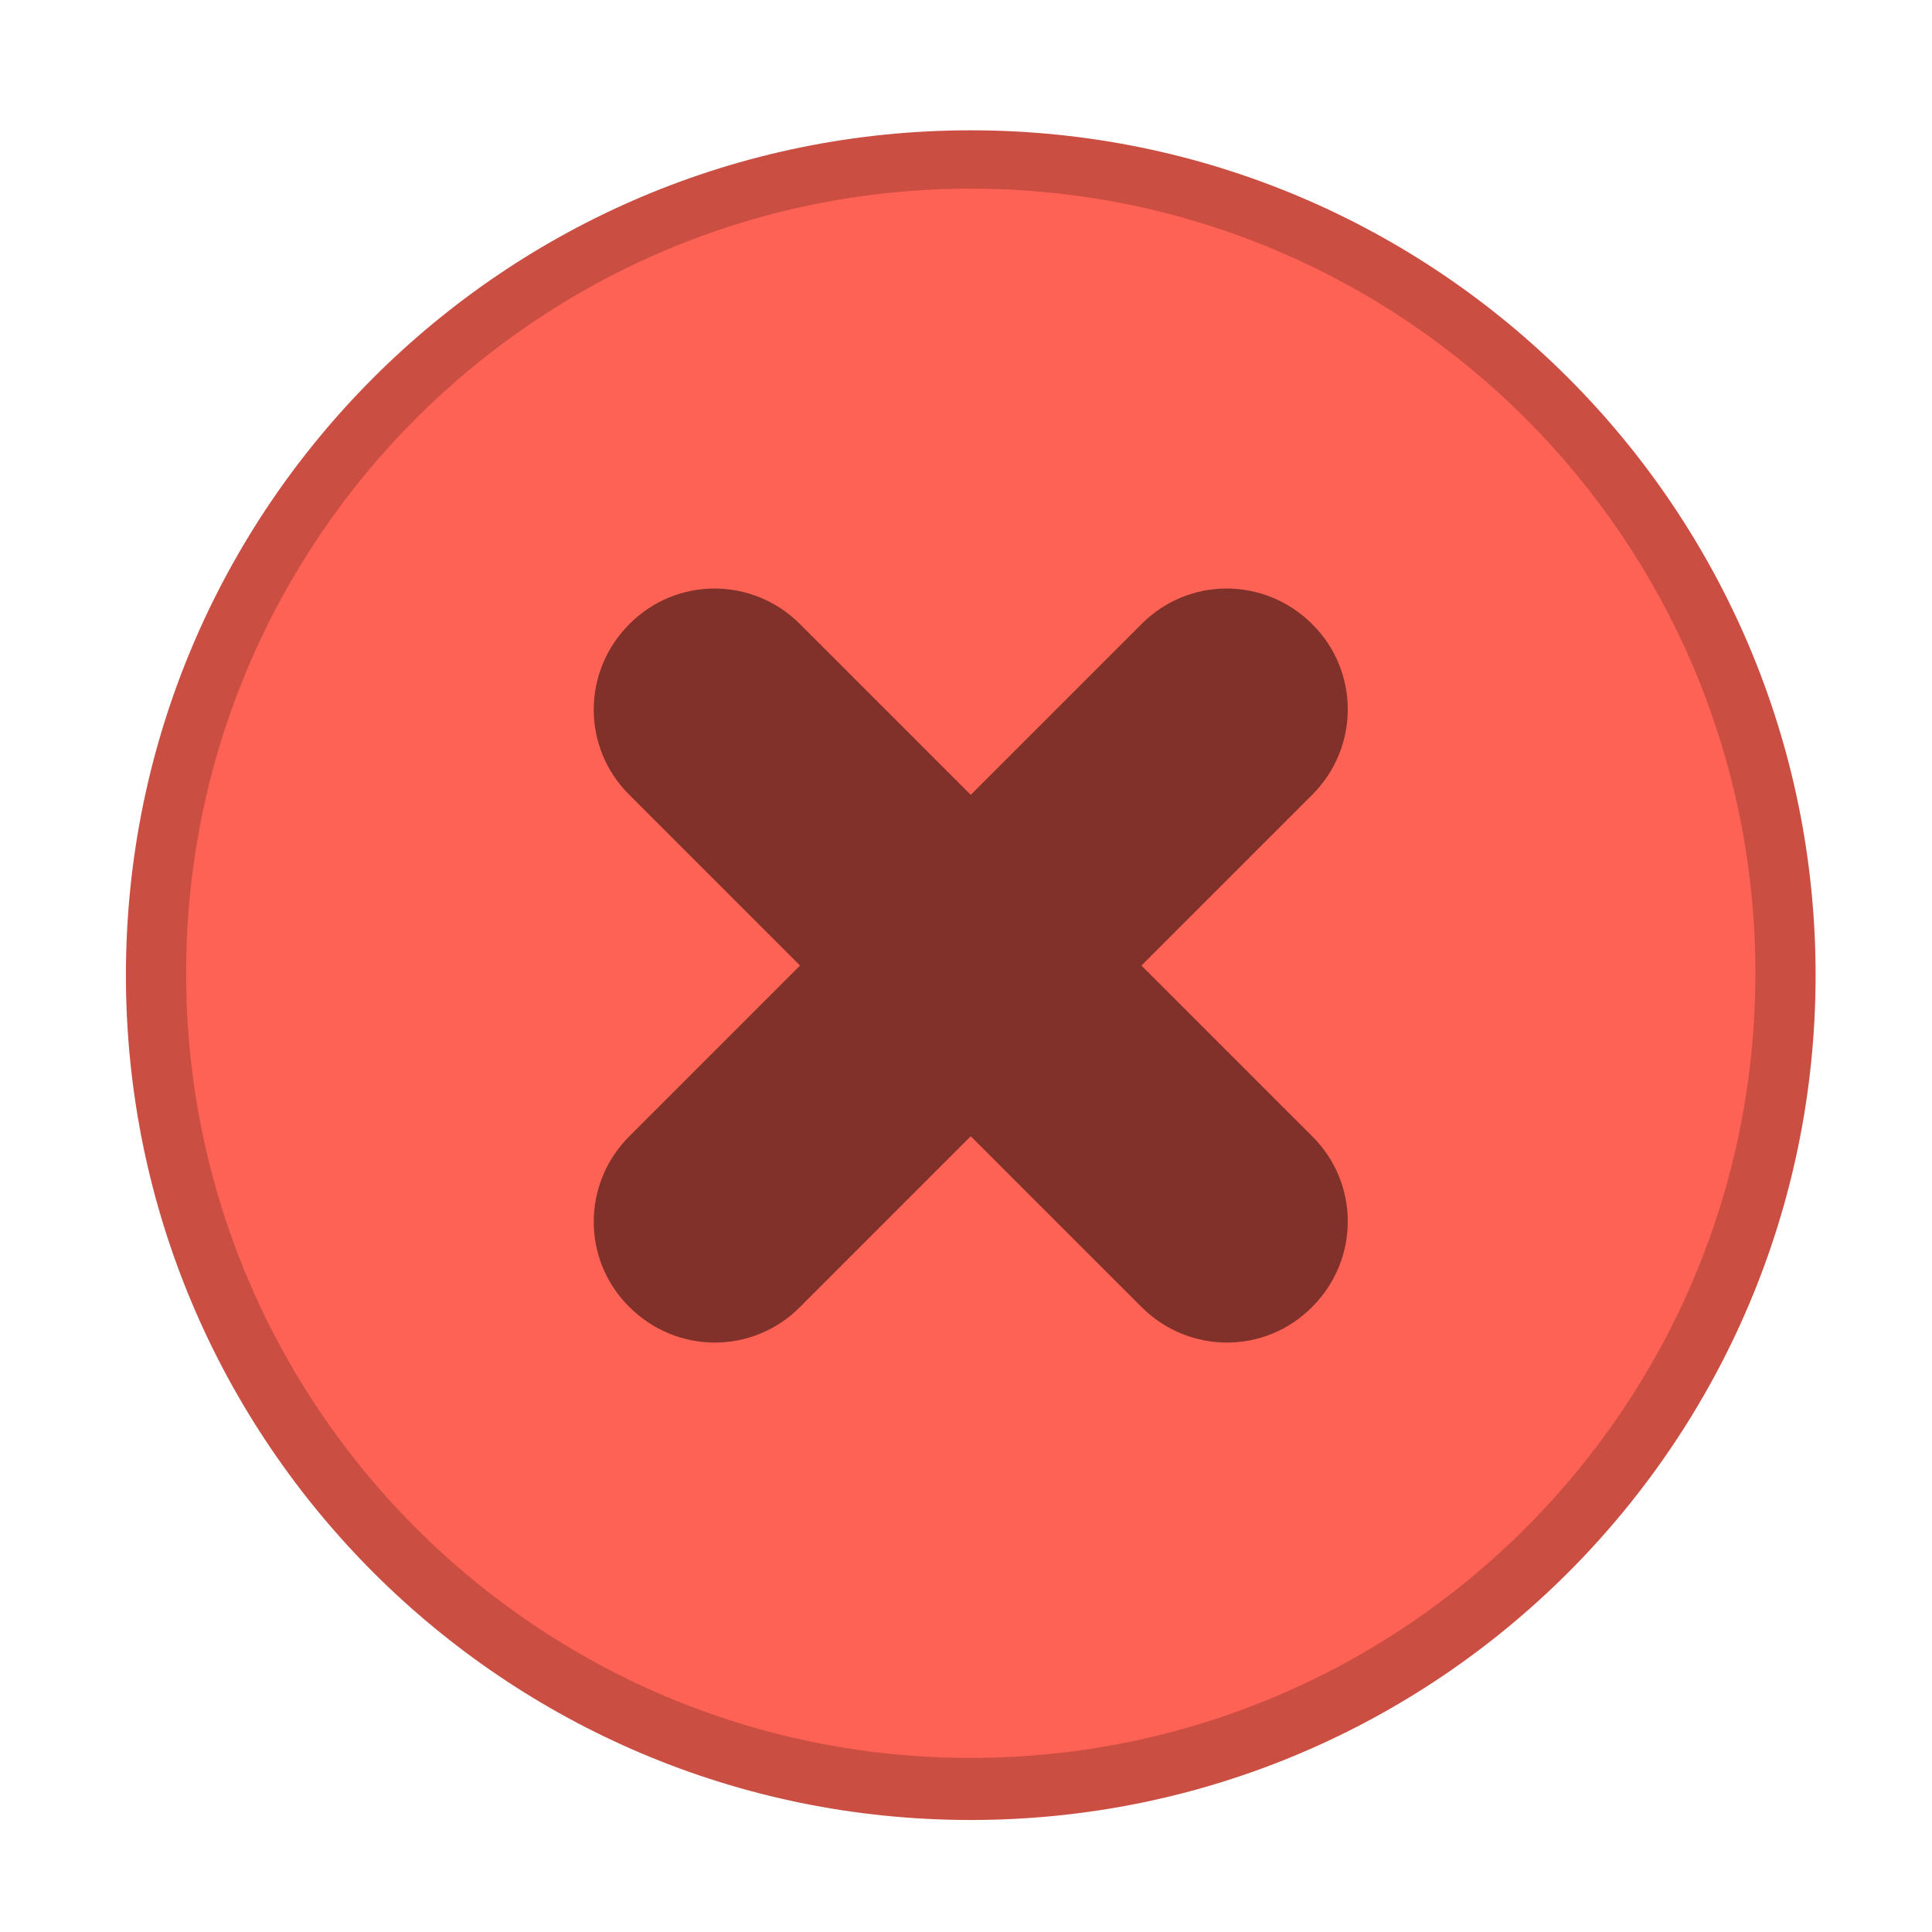
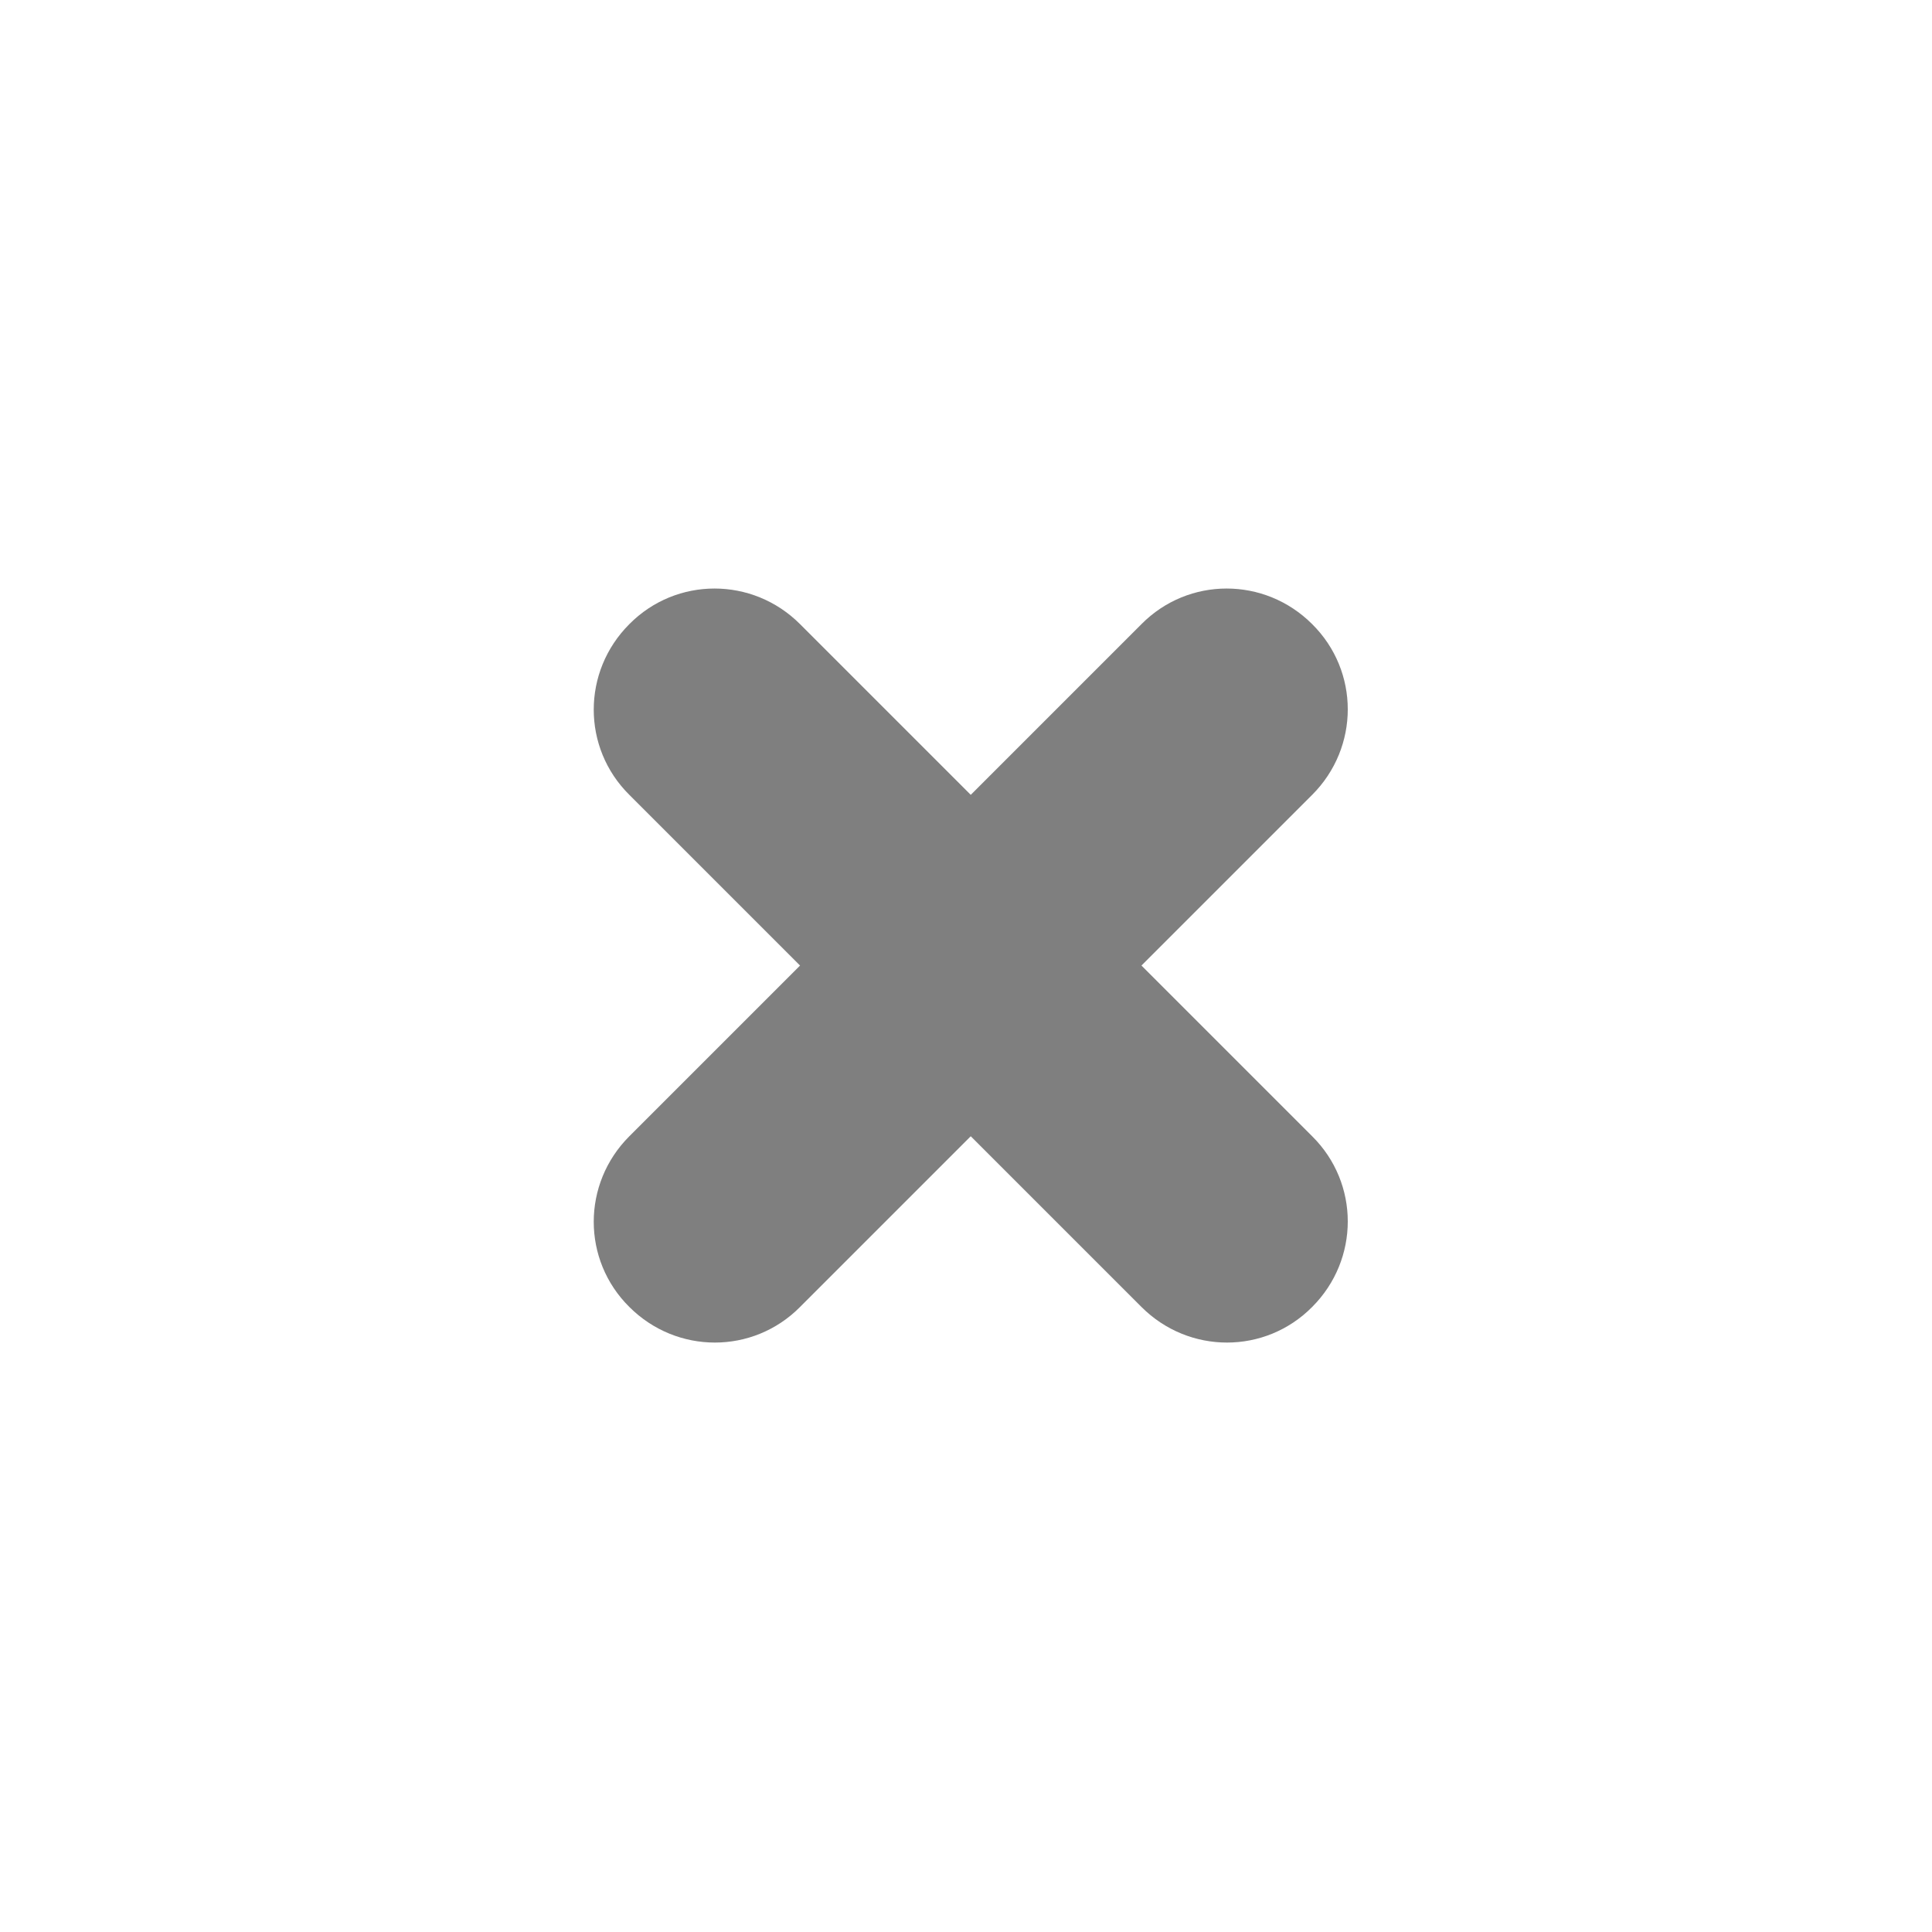
<svg xmlns="http://www.w3.org/2000/svg" width="16" height="16" version="1.1">
  <g transform="matrix(3.78 0 0 3.78 -322 -580.58)">
    <g transform="matrix(.34 0 0 .34 84.931 153.33)" enable-background="new">
      <g transform="translate(-5,-1033.4)">
        <g fill-rule="evenodd">
-           <path d="m12.003 1045.9c3.007 0 5.444-2.438 5.444-5.444s-2.438-5.444-5.444-5.444c-3.007 0-5.444 2.438-5.444 5.444s2.438 5.444 5.444 5.444" fill="#cb4e43" stroke-width=".778" />
-           <path d="m12.003 1045.5c2.792 0 5.056-2.264 5.056-5.056 0-2.792-2.264-5.056-5.056-5.056-2.792 0-5.056 2.264-5.056 5.056 0 2.792 2.264 5.056 5.056 5.056" fill="#fe6254" stroke-width=".765" />
-         </g>
+           </g>
      </g>
    </g>
    <path d="m86.564 154.96c-0.104 0.104-0.104 0.271 0 0.374l0.374 0.374-0.374 0.374c-0.104 0.104-0.104 0.271 0 0.374 0.104 0.104 0.271 0.104 0.374 0l0.374-0.374 0.374 0.374c0.104 0.104 0.271 0.104 0.374 0 0.104-0.104 0.104-0.271 0-0.374l-0.374-0.374 0.374-0.374c0.104-0.104 0.104-0.271 0-0.374-0.104-0.104-0.271-0.104-0.374 0l-0.374 0.374-0.374-0.374c-0.104-0.104-0.271-0.104-0.374 0z" enable-background="new" opacity=".5" />
  </g>
</svg>